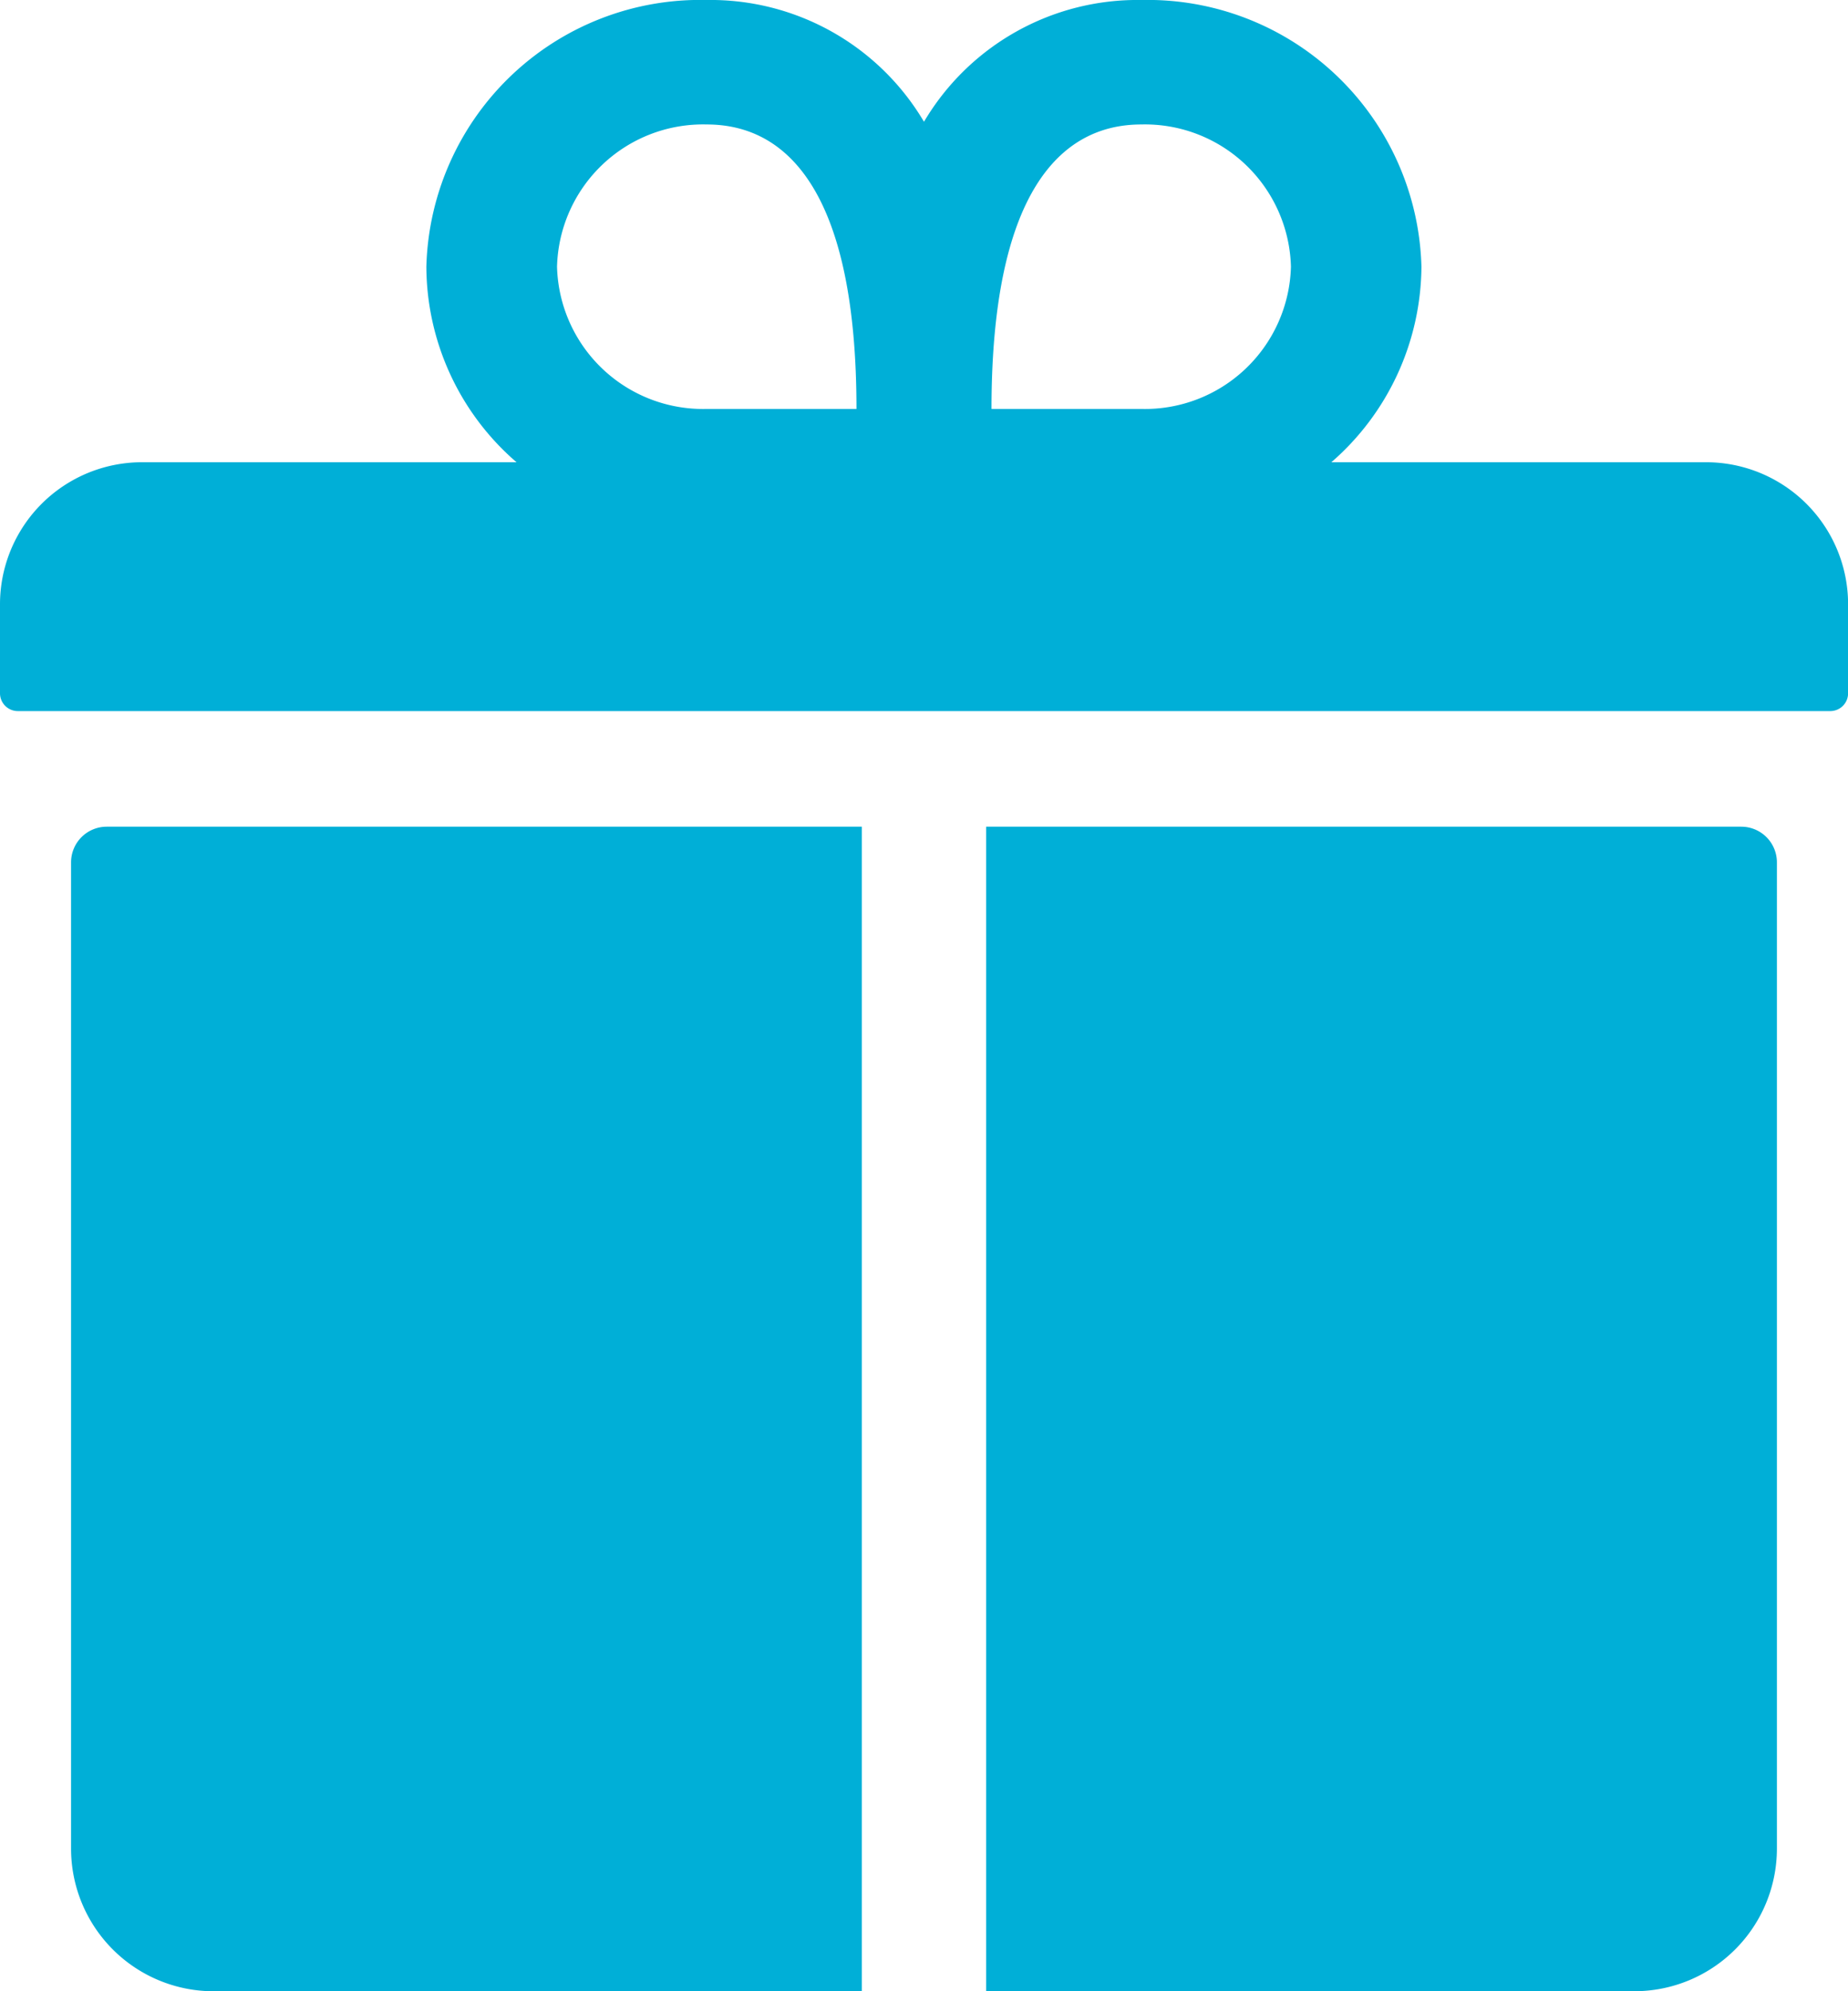
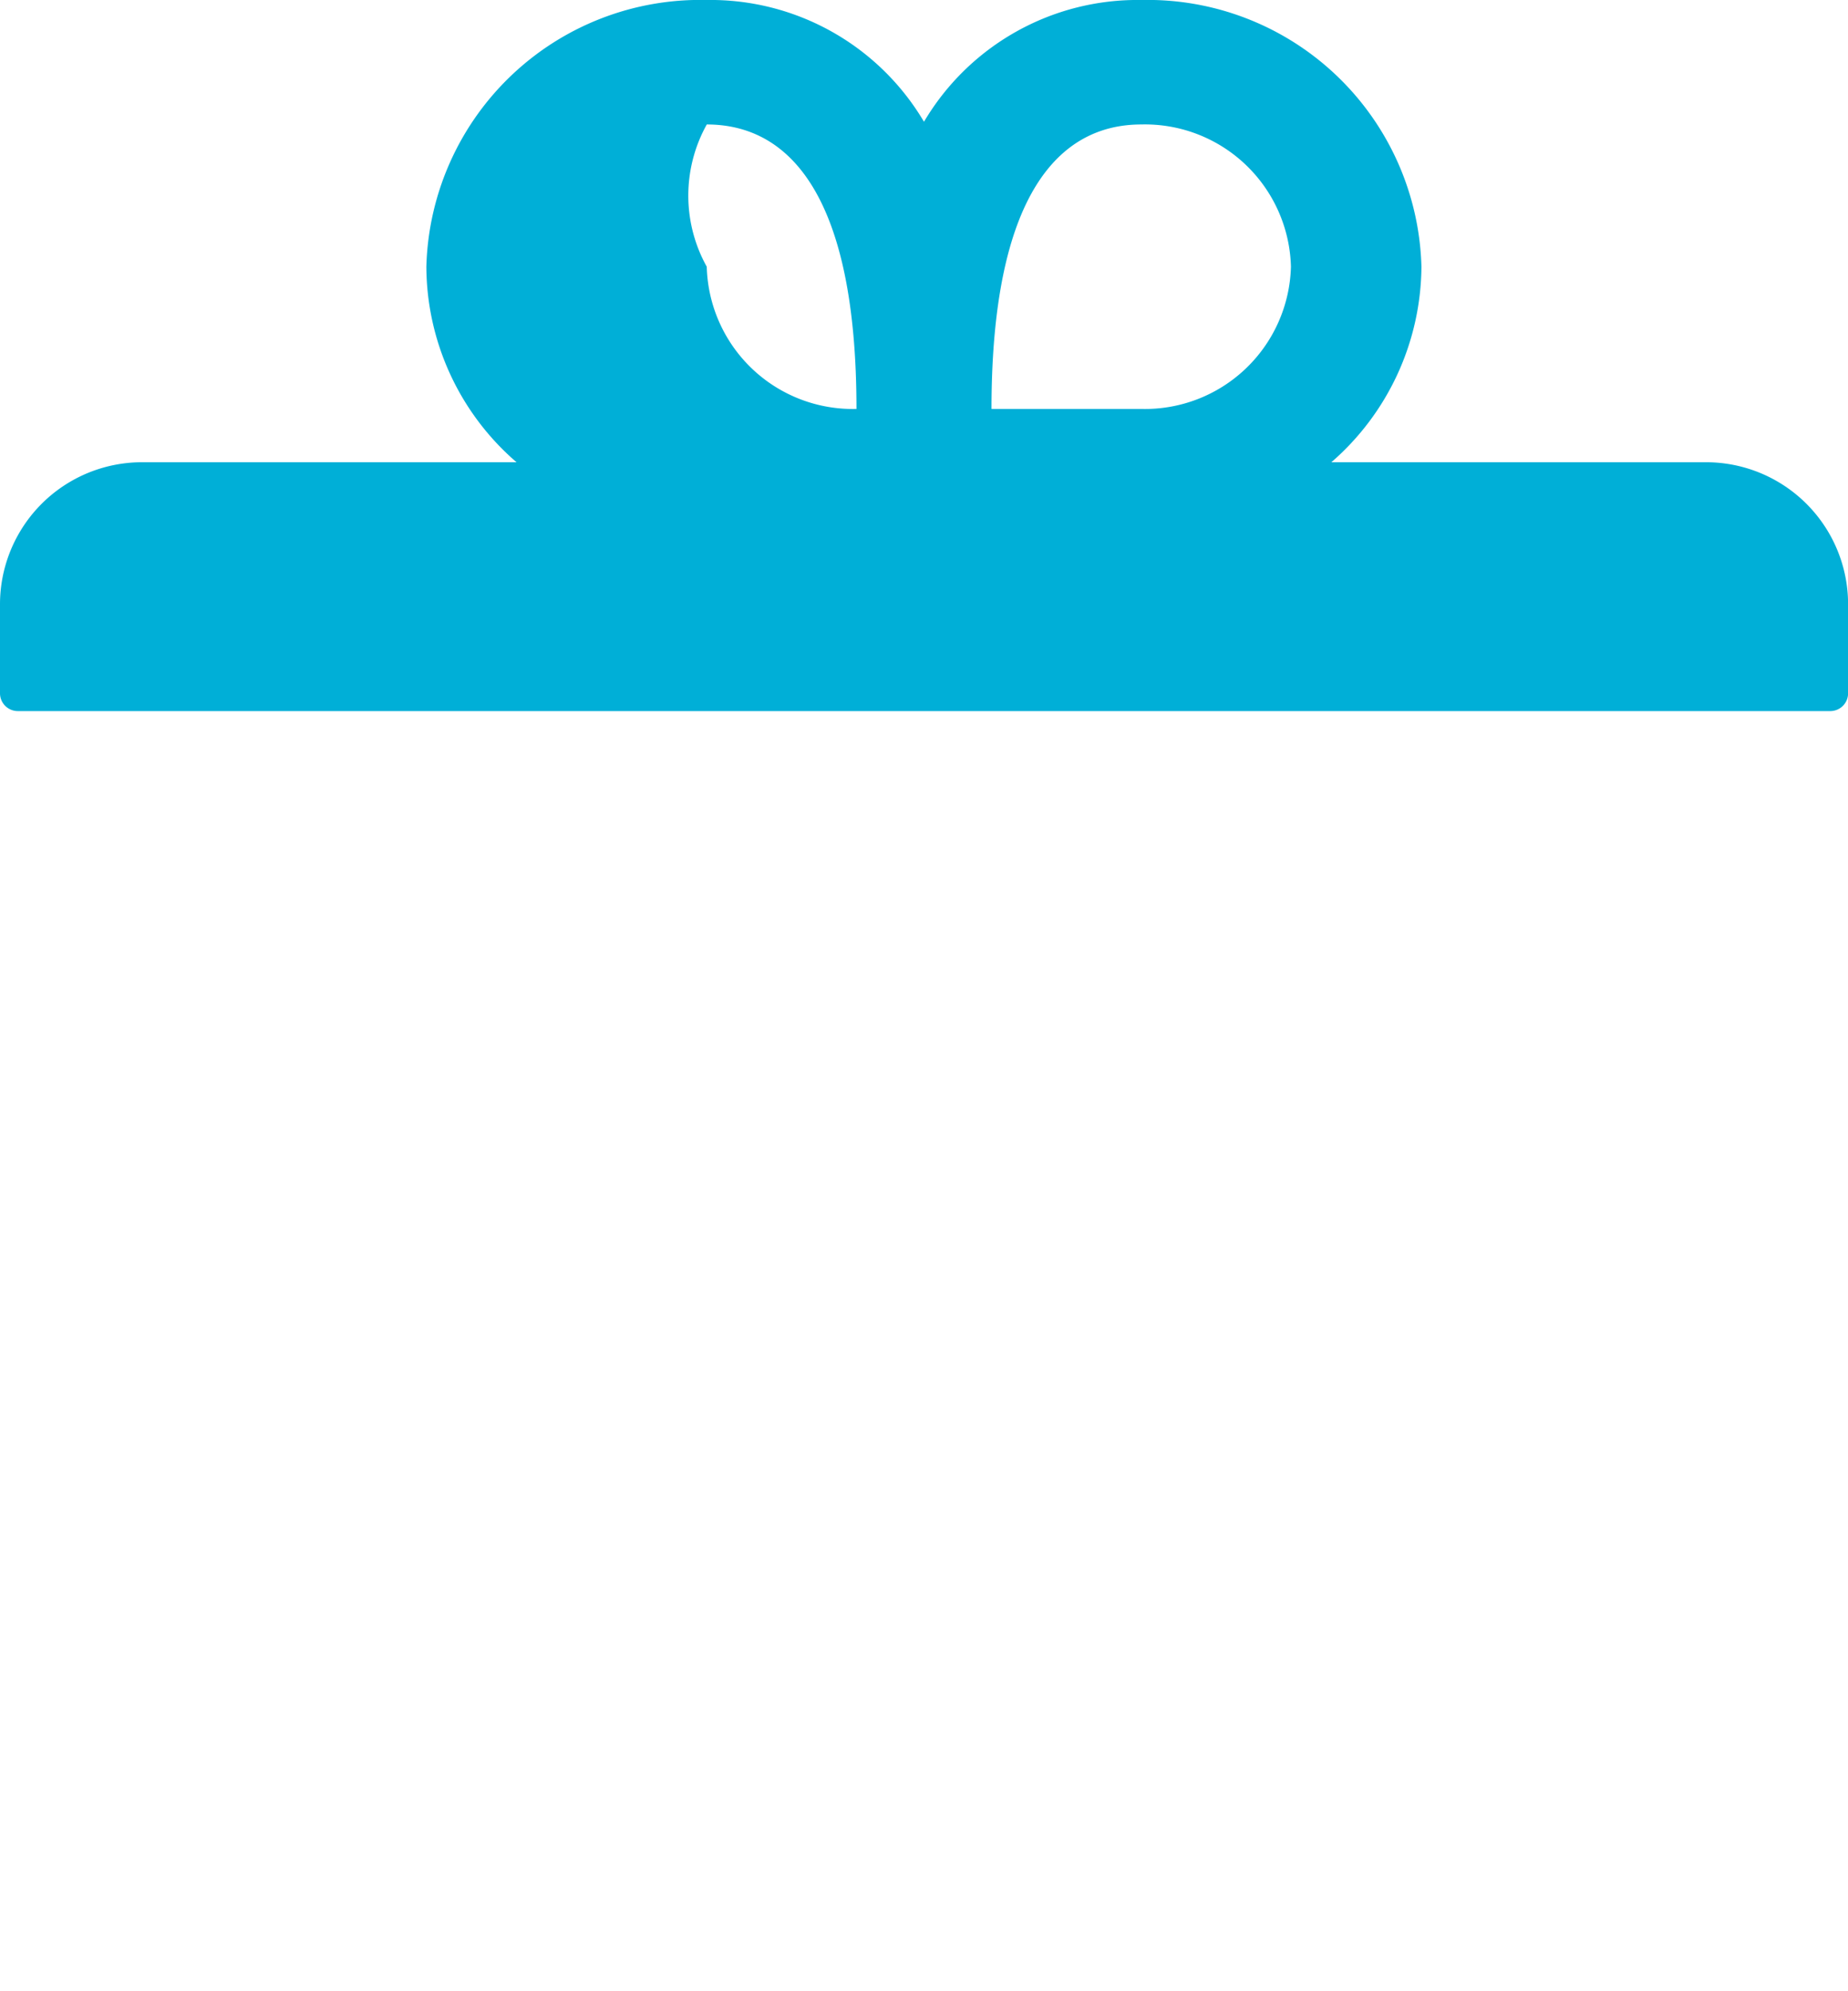
<svg xmlns="http://www.w3.org/2000/svg" width="60.357" height="65" viewBox="0 0 60.357 65">
  <g id="Icon_ionic-ios-gift" data-name="Icon ionic-ios-gift" transform="translate(-3.375 -2.25)">
-     <path id="Path_111" data-name="Path 111" d="M59.089,17.339H46.858A8.525,8.525,0,0,0,49.8,10.955,8.947,8.947,0,0,0,40.648,2.25a8.1,8.1,0,0,0-7.095,3.975A8.1,8.1,0,0,0,26.459,2.25,8.947,8.947,0,0,0,17.3,10.955a8.474,8.474,0,0,0,2.945,6.384H8.018a4.638,4.638,0,0,0-4.643,4.643v2.9a.582.582,0,0,0,.58.58h59.2a.582.582,0,0,0,.58-.58v-2.9A4.638,4.638,0,0,0,59.089,17.339ZM40.648,6.313a4.77,4.77,0,0,1,4.89,4.643,4.77,4.77,0,0,1-4.89,4.643h-4.89C35.759,8.634,37.95,6.313,40.648,6.313Zm-14.19,0c2.7,0,4.89,2.321,4.89,9.286h-4.89a4.77,4.77,0,0,1-4.89-4.643A4.77,4.77,0,0,1,26.459,6.313Z" transform="translate(0)" fill="#00afd7" />
-     <path id="Path_112" data-name="Path 112" d="M4.5,16.489V48.7a4.657,4.657,0,0,0,4.643,4.643H30.326V15.328H5.661A1.164,1.164,0,0,0,4.5,16.489Z" transform="translate(1.196 13.908)" fill="#00afd7" />
-     <path id="Path_113" data-name="Path 113" d="M43.65,15.328H18.984V53.342H40.167A4.657,4.657,0,0,0,44.81,48.7V16.489A1.164,1.164,0,0,0,43.65,15.328Z" transform="translate(16.6 13.908)" fill="#00afd7" />
+     <path id="Path_111" data-name="Path 111" d="M59.089,17.339H46.858A8.525,8.525,0,0,0,49.8,10.955,8.947,8.947,0,0,0,40.648,2.25a8.1,8.1,0,0,0-7.095,3.975A8.1,8.1,0,0,0,26.459,2.25,8.947,8.947,0,0,0,17.3,10.955a8.474,8.474,0,0,0,2.945,6.384H8.018a4.638,4.638,0,0,0-4.643,4.643v2.9a.582.582,0,0,0,.58.58h59.2a.582.582,0,0,0,.58-.58v-2.9A4.638,4.638,0,0,0,59.089,17.339ZM40.648,6.313a4.77,4.77,0,0,1,4.89,4.643,4.77,4.77,0,0,1-4.89,4.643h-4.89C35.759,8.634,37.95,6.313,40.648,6.313Zm-14.19,0c2.7,0,4.89,2.321,4.89,9.286a4.77,4.77,0,0,1-4.89-4.643A4.77,4.77,0,0,1,26.459,6.313Z" transform="translate(0)" fill="#00afd7" />
  </g>
</svg>